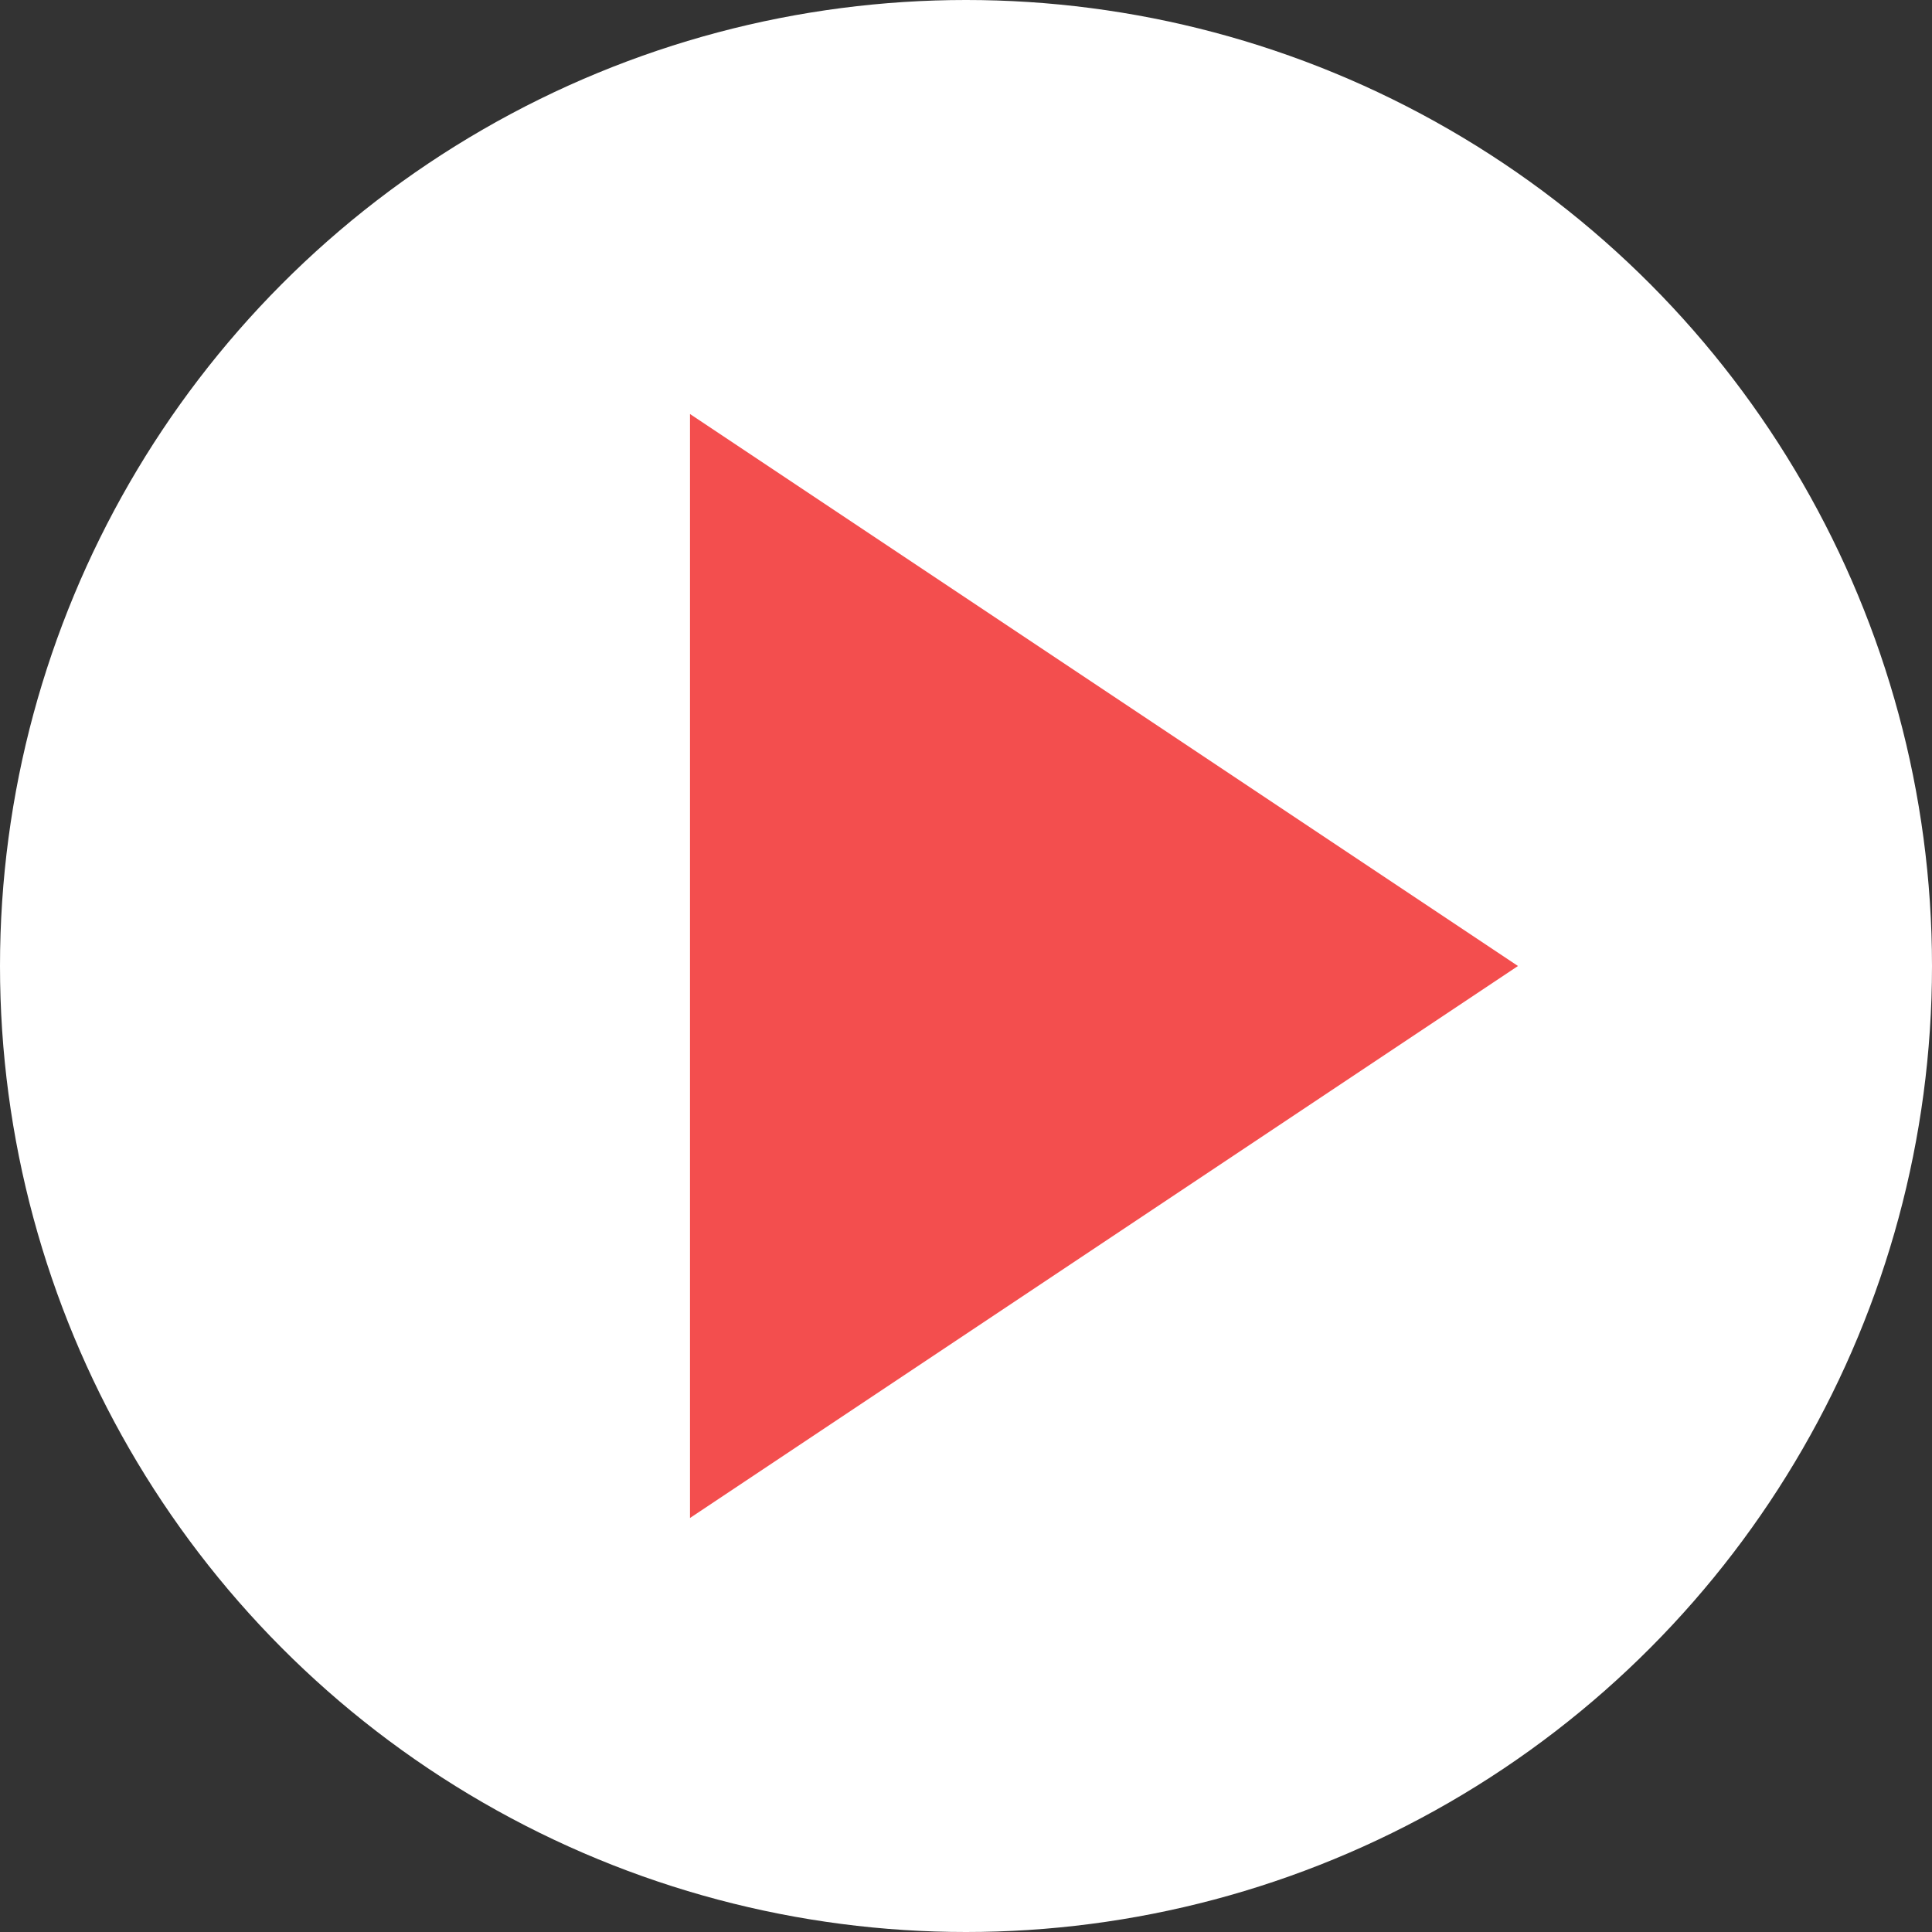
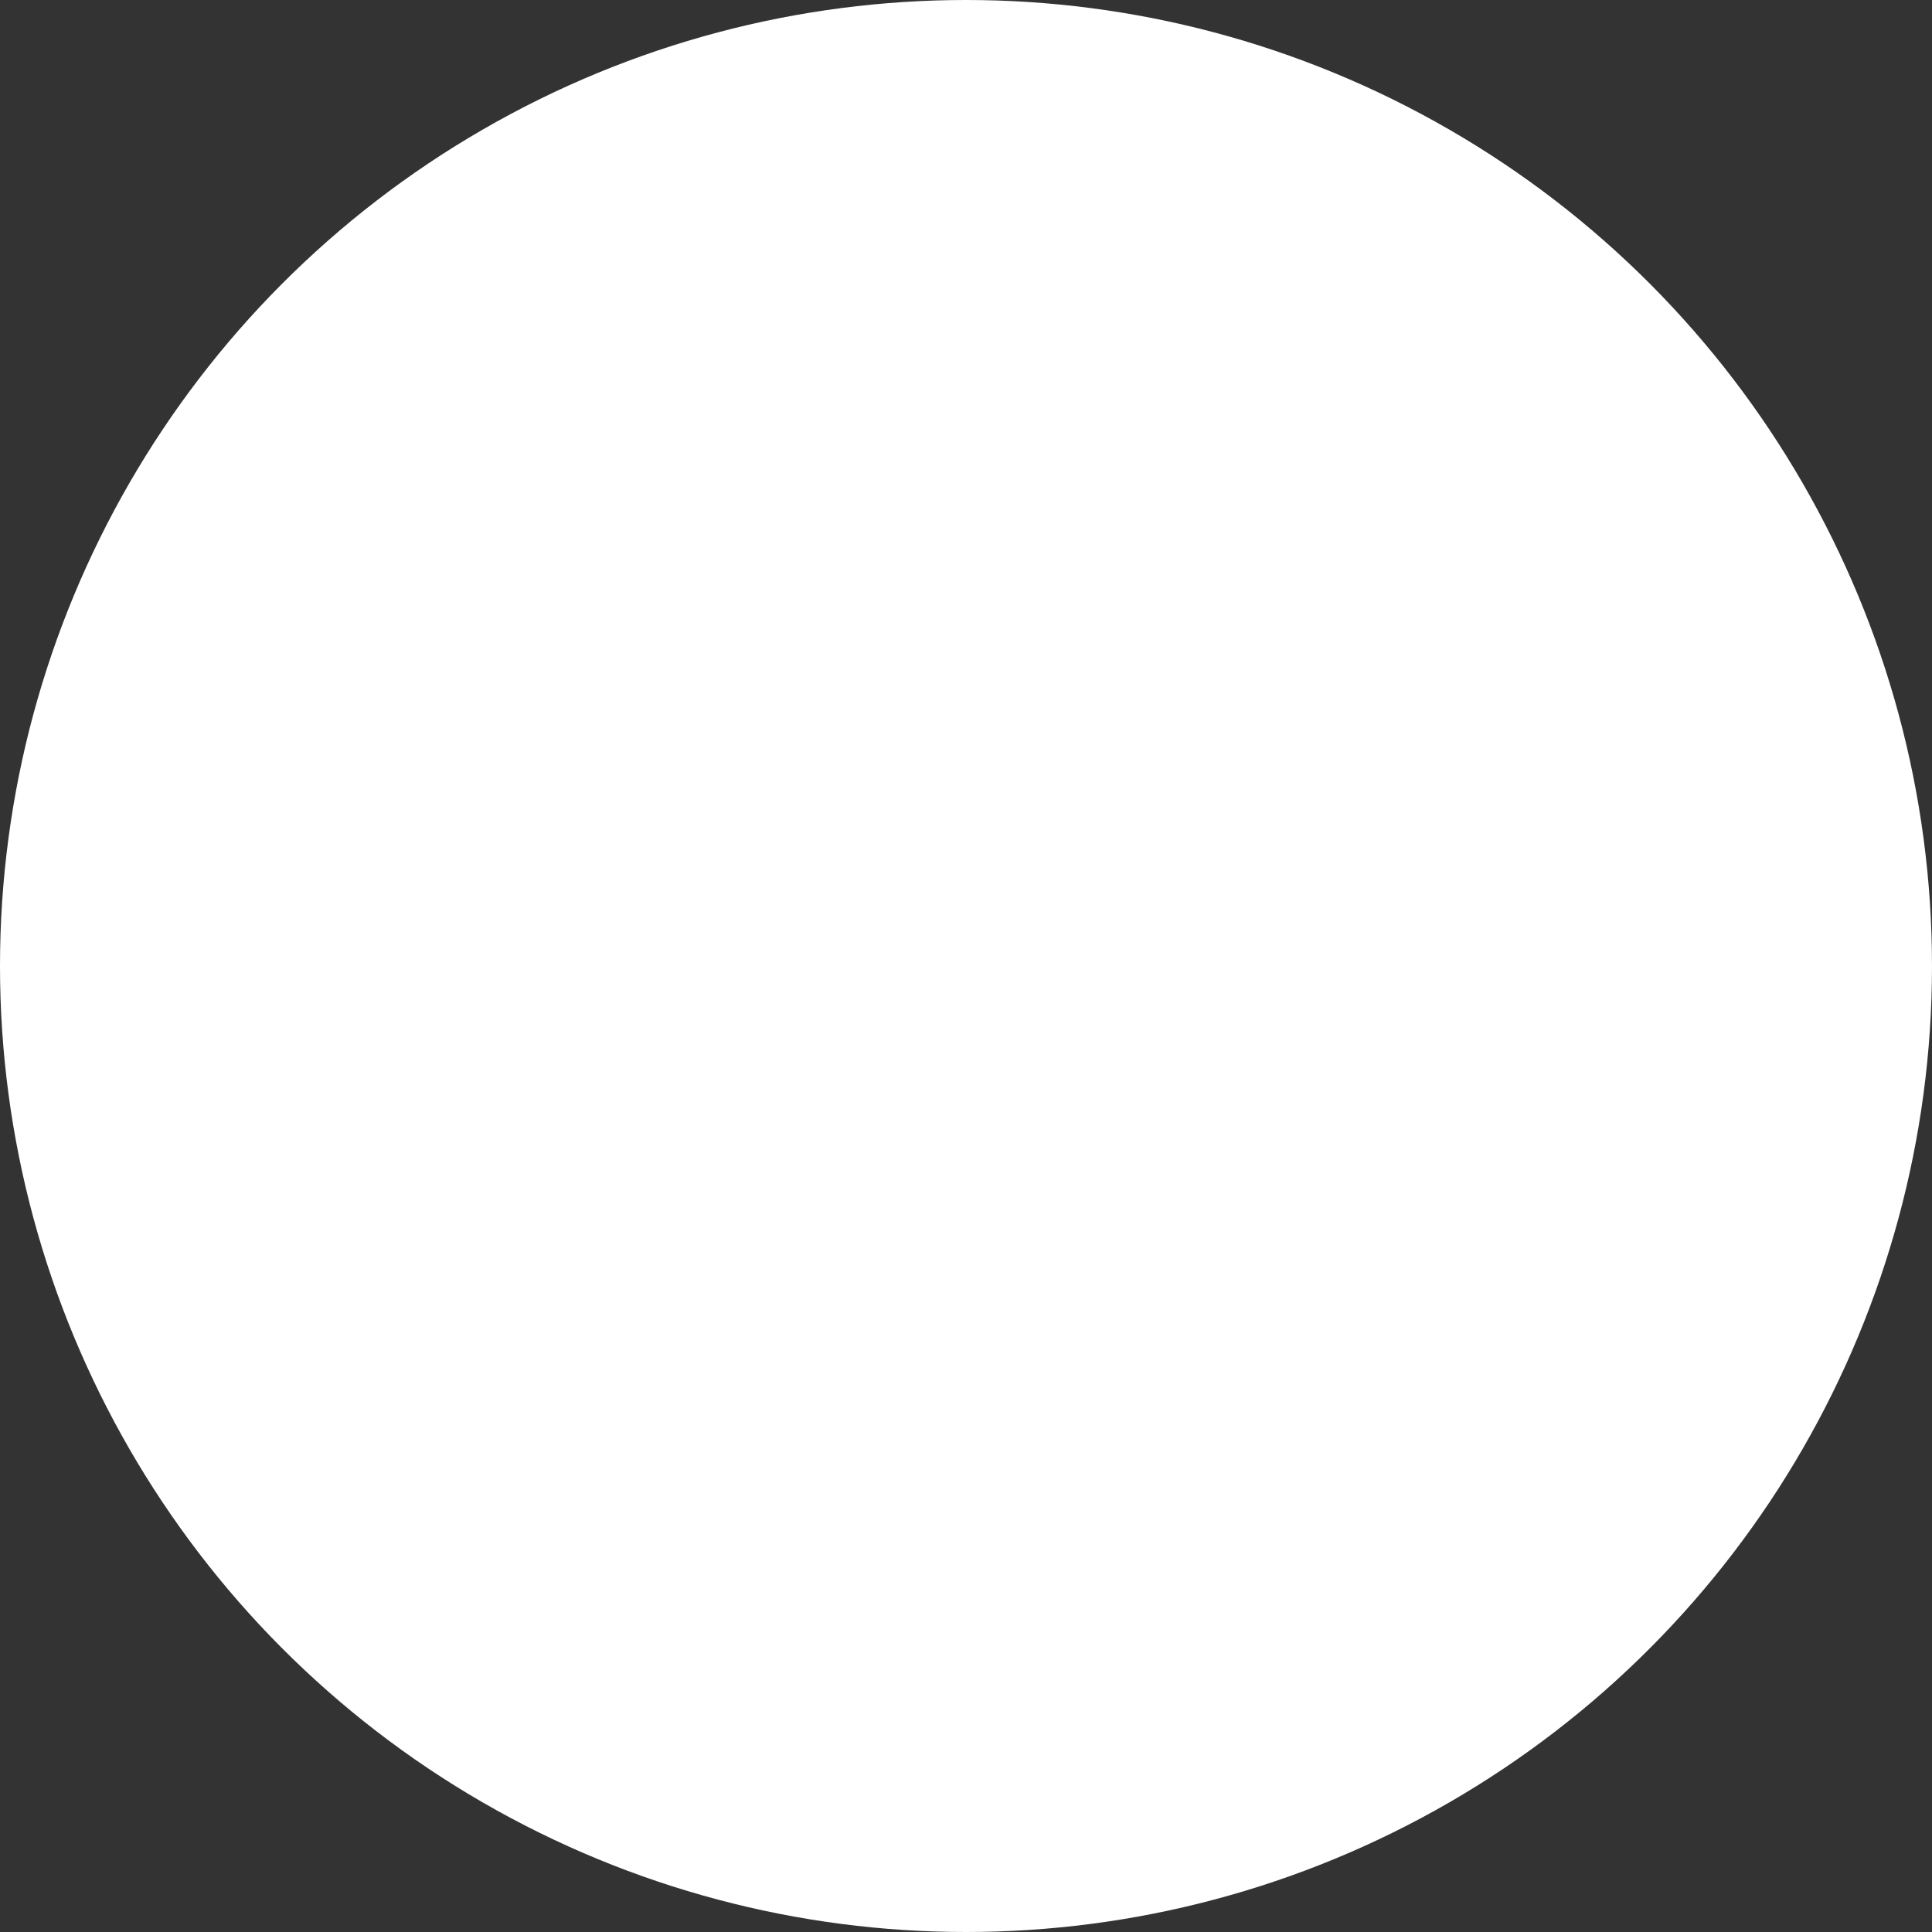
<svg xmlns="http://www.w3.org/2000/svg" width="14" height="14" viewBox="0 0 14 14">
  <rect x="0" y="0" width="14" height="14" fill="#333333" stroke="none" />
  <g transform="translate(-212 -23.233)">
    <circle cx="7" cy="7" r="7" transform="translate(212 23.233)" fill="#fff" />
-     <path d="M4,0,8,6H0Z" transform="translate(223 26.233) rotate(90)" fill="#f34e4e" />
  </g>
</svg>